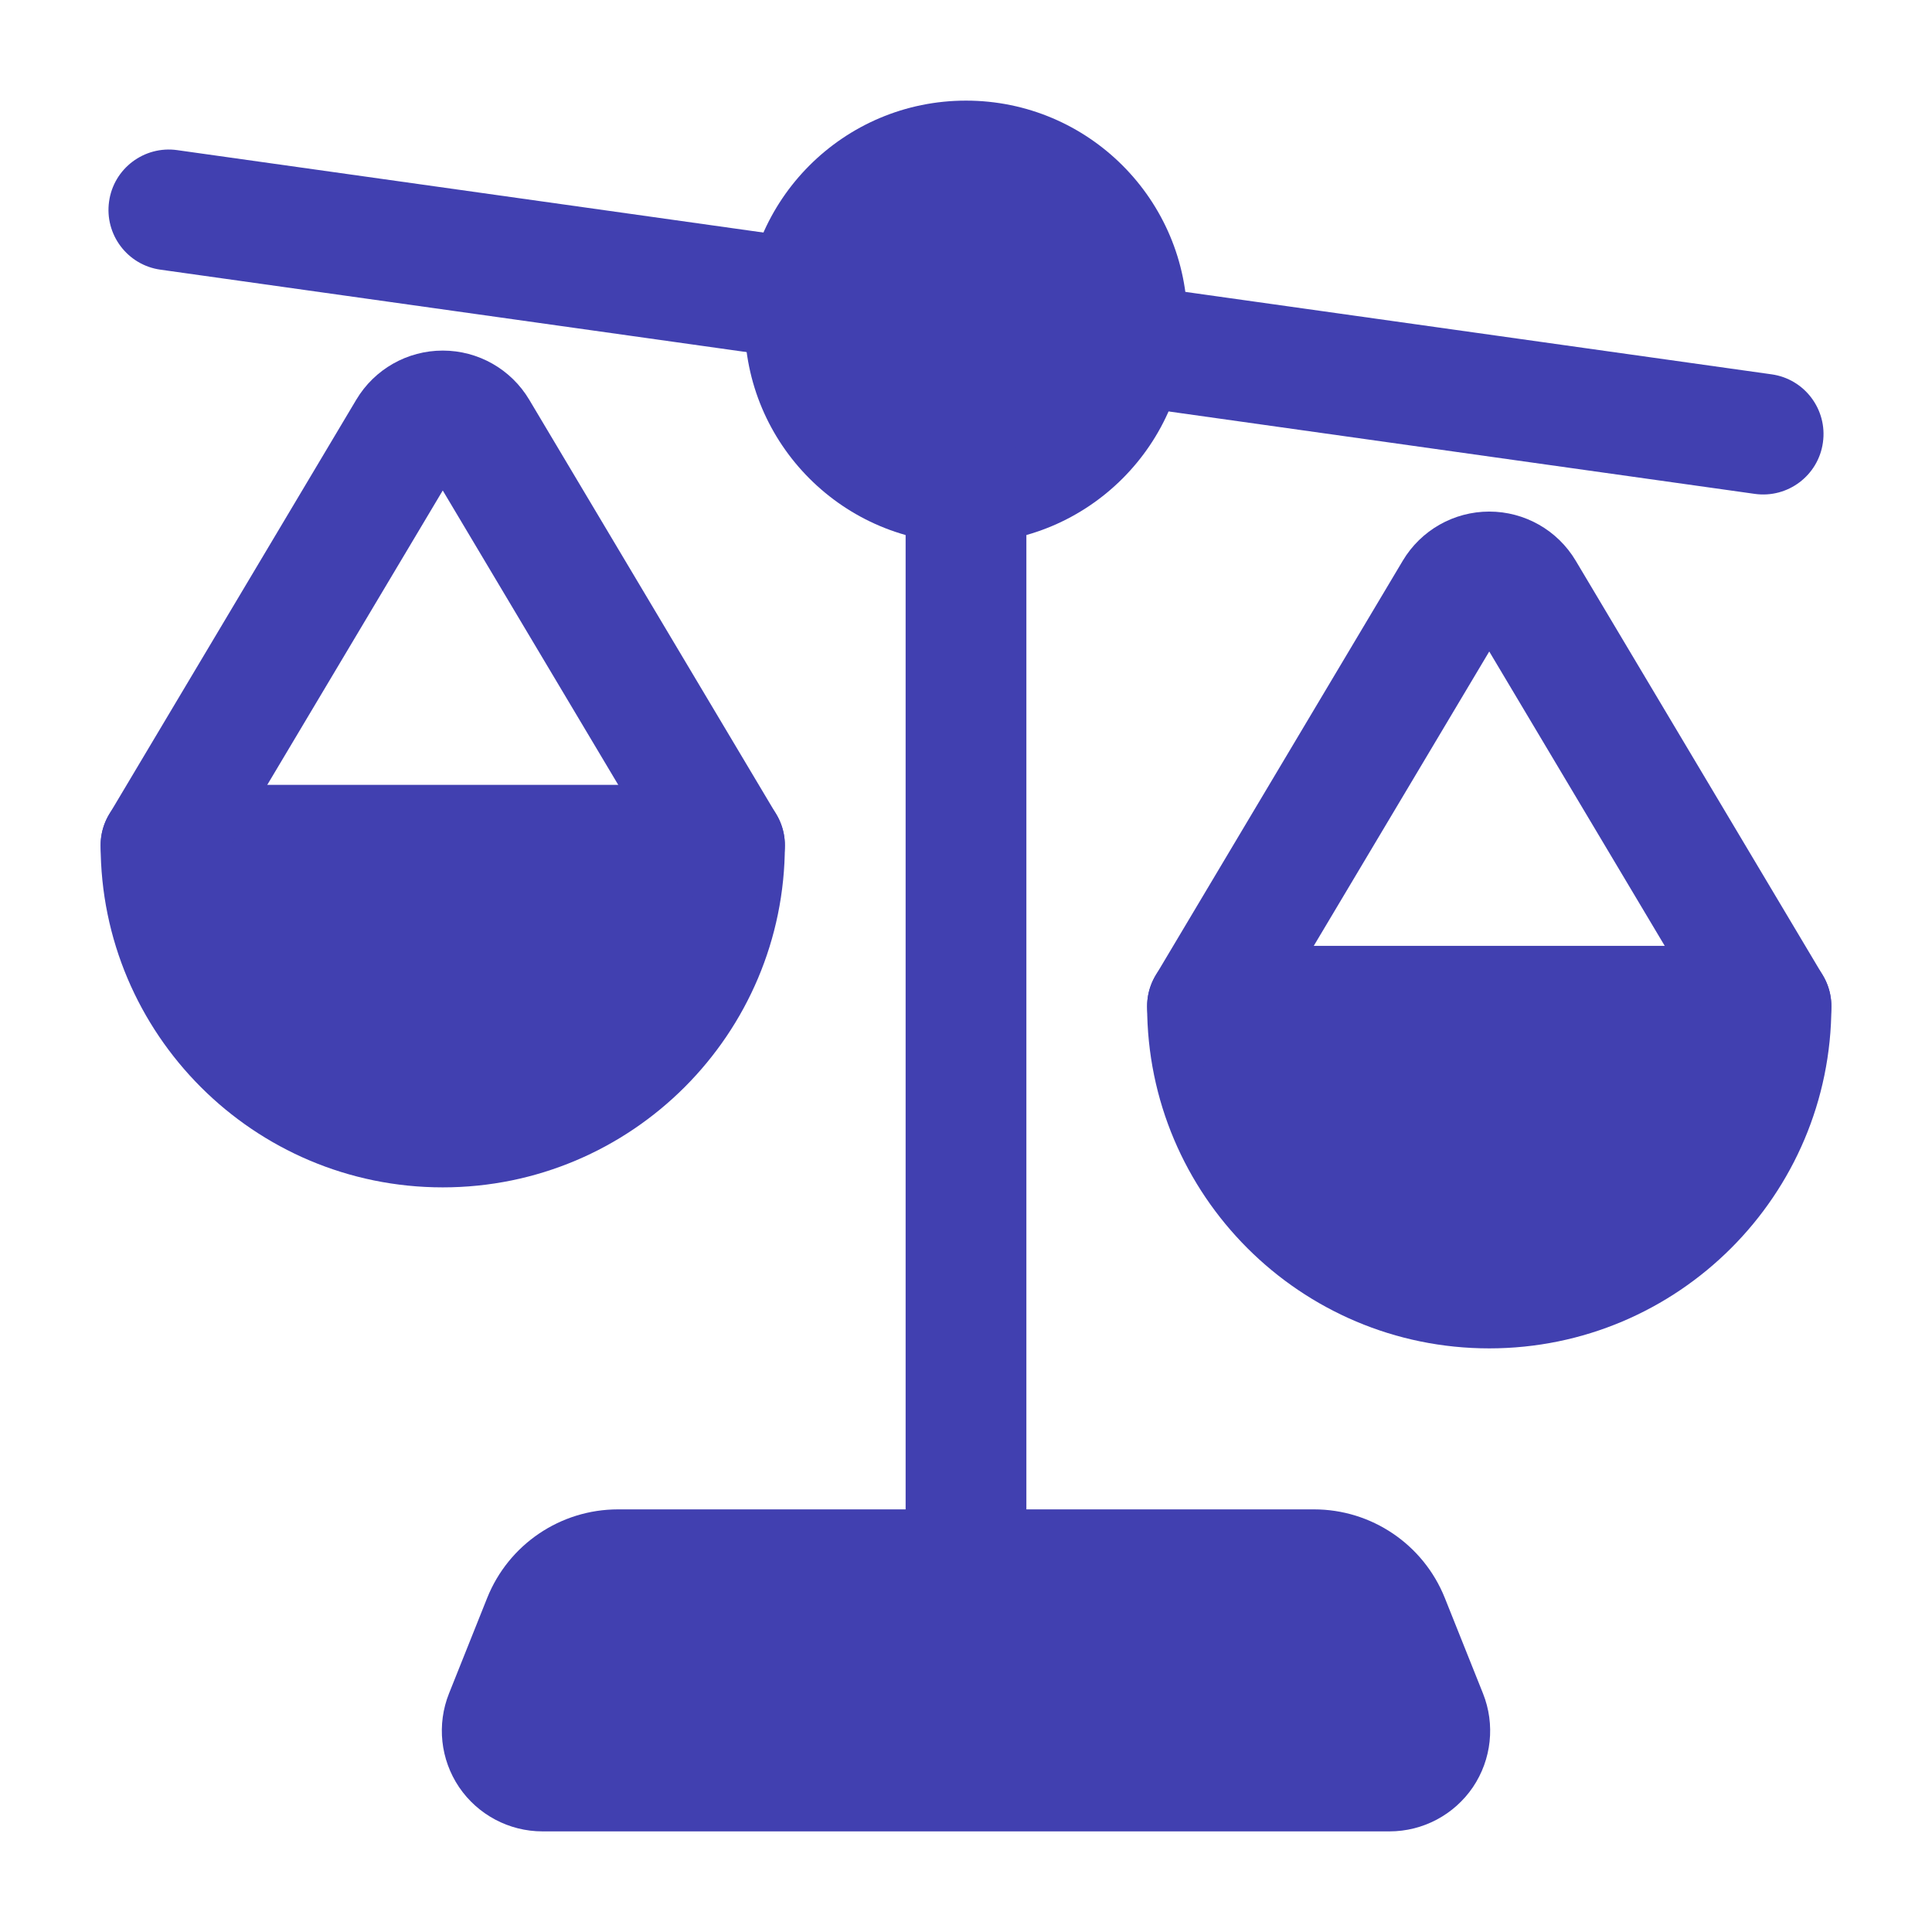
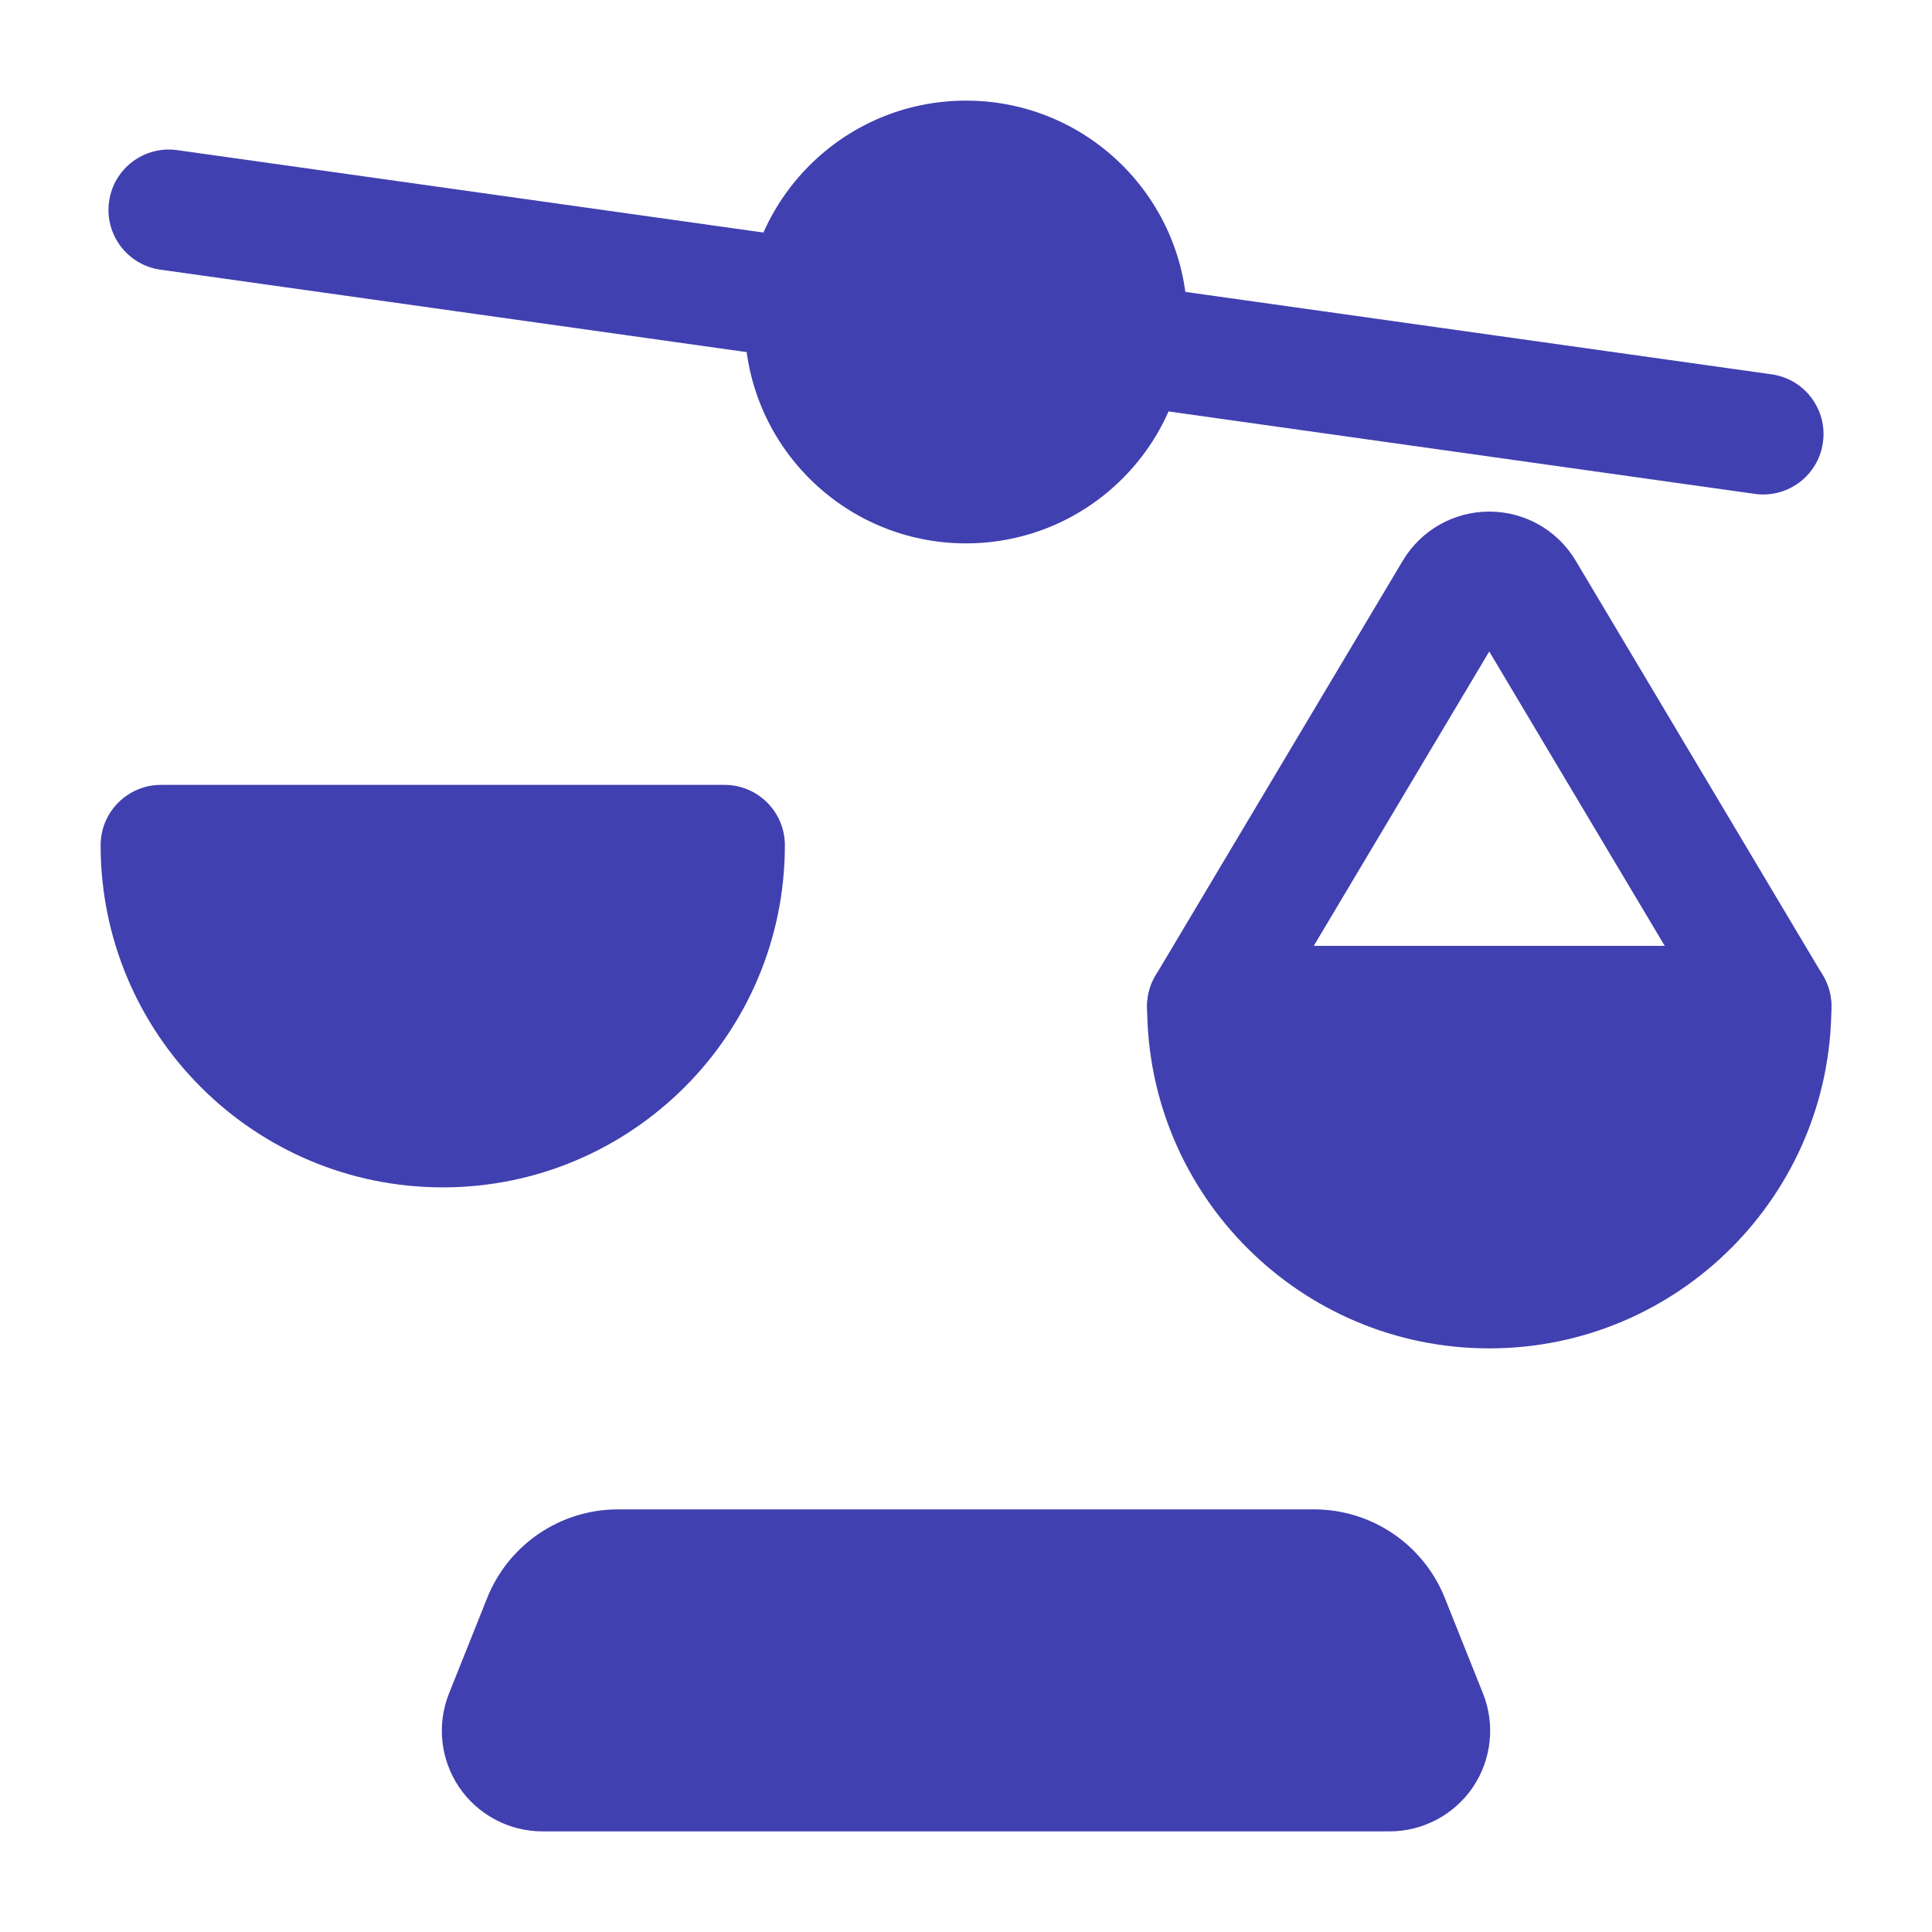
<svg xmlns="http://www.w3.org/2000/svg" width="124" height="124" viewBox="0 0 124 124" fill="none">
  <path d="M62 34.875C69.847 34.875 76.208 28.514 76.208 20.667C76.208 12.819 69.847 6.458 62 6.458C54.153 6.458 47.792 12.819 47.792 20.667C47.792 28.514 54.153 34.875 62 34.875Z" fill="#4140B0" />
  <path fill-rule="evenodd" clip-rule="evenodd" d="M77.5 60.708H113.667C115.806 60.708 117.542 62.444 117.542 64.583C117.542 76.704 107.704 86.542 95.583 86.542C83.462 86.542 73.625 76.704 73.625 64.583C73.625 62.444 75.361 60.708 77.5 60.708Z" fill="#4140B0" />
  <path fill-rule="evenodd" clip-rule="evenodd" d="M10.333 50.375H46.5C48.639 50.375 50.375 52.111 50.375 54.25C50.375 66.371 40.538 76.208 28.417 76.208C16.296 76.208 6.458 66.371 6.458 54.25C6.458 52.111 8.194 50.375 10.333 50.375Z" fill="#4140B0" />
  <path fill-rule="evenodd" clip-rule="evenodd" d="M34.818 117.542C32.674 117.542 30.669 116.477 29.466 114.705C28.267 112.928 28.024 110.675 28.82 108.686L31.269 102.558C32.643 99.128 35.965 96.875 39.665 96.875H84.336C88.035 96.875 91.357 99.128 92.731 102.558L95.18 108.686C95.976 110.675 95.733 112.928 94.535 114.705C93.331 116.477 91.326 117.542 89.182 117.542H34.818Z" fill="#4140B0" />
  <path fill-rule="evenodd" clip-rule="evenodd" d="M113.703 24.025C115.821 24.32 117.299 26.283 116.999 28.401C116.705 30.52 114.741 31.997 112.623 31.698L71.693 25.942C69.574 25.647 68.097 23.684 68.396 21.566C68.691 19.447 70.654 17.97 72.773 18.269L113.703 24.025Z" fill="#4140B0" />
  <path fill-rule="evenodd" clip-rule="evenodd" d="M52.307 15.391C54.426 15.686 55.903 17.649 55.604 19.768C55.309 21.886 53.346 23.364 51.227 23.064L10.297 17.308C8.179 17.014 6.701 15.05 7.001 12.932C7.295 10.814 9.259 9.336 11.377 9.636L52.307 15.391Z" fill="#4140B0" />
-   <path fill-rule="evenodd" clip-rule="evenodd" d="M58.125 31C58.125 28.861 59.861 27.125 62 27.125C64.139 27.125 65.875 28.861 65.875 31V100.75C65.875 102.889 64.139 104.625 62 104.625C59.861 104.625 58.125 102.889 58.125 100.75V31Z" fill="#4140B0" />
  <path fill-rule="evenodd" clip-rule="evenodd" d="M95.583 41.814L80.827 66.567C79.732 68.406 77.355 69.006 75.516 67.91C73.677 66.815 73.077 64.439 74.173 62.599L90.034 35.986C91.202 34.028 93.31 32.834 95.583 32.834C97.857 32.834 99.965 34.028 101.132 35.986L116.994 62.599C118.089 64.439 117.49 66.815 115.651 67.91C113.811 69.006 111.435 68.406 110.339 66.567L95.583 41.814Z" fill="#4140B0" />
-   <path fill-rule="evenodd" clip-rule="evenodd" d="M28.417 31.48L13.661 56.234C12.565 58.073 10.189 58.673 8.349 57.577C6.51 56.482 5.911 54.105 7.006 52.266L22.868 25.652C24.035 23.694 26.143 22.501 28.417 22.501C30.69 22.501 32.798 23.694 33.966 25.652L49.827 52.266C50.923 54.105 50.323 56.482 48.484 57.577C46.645 58.673 44.268 58.073 43.173 56.234L28.417 31.48Z" fill="#4140B0" />
</svg>